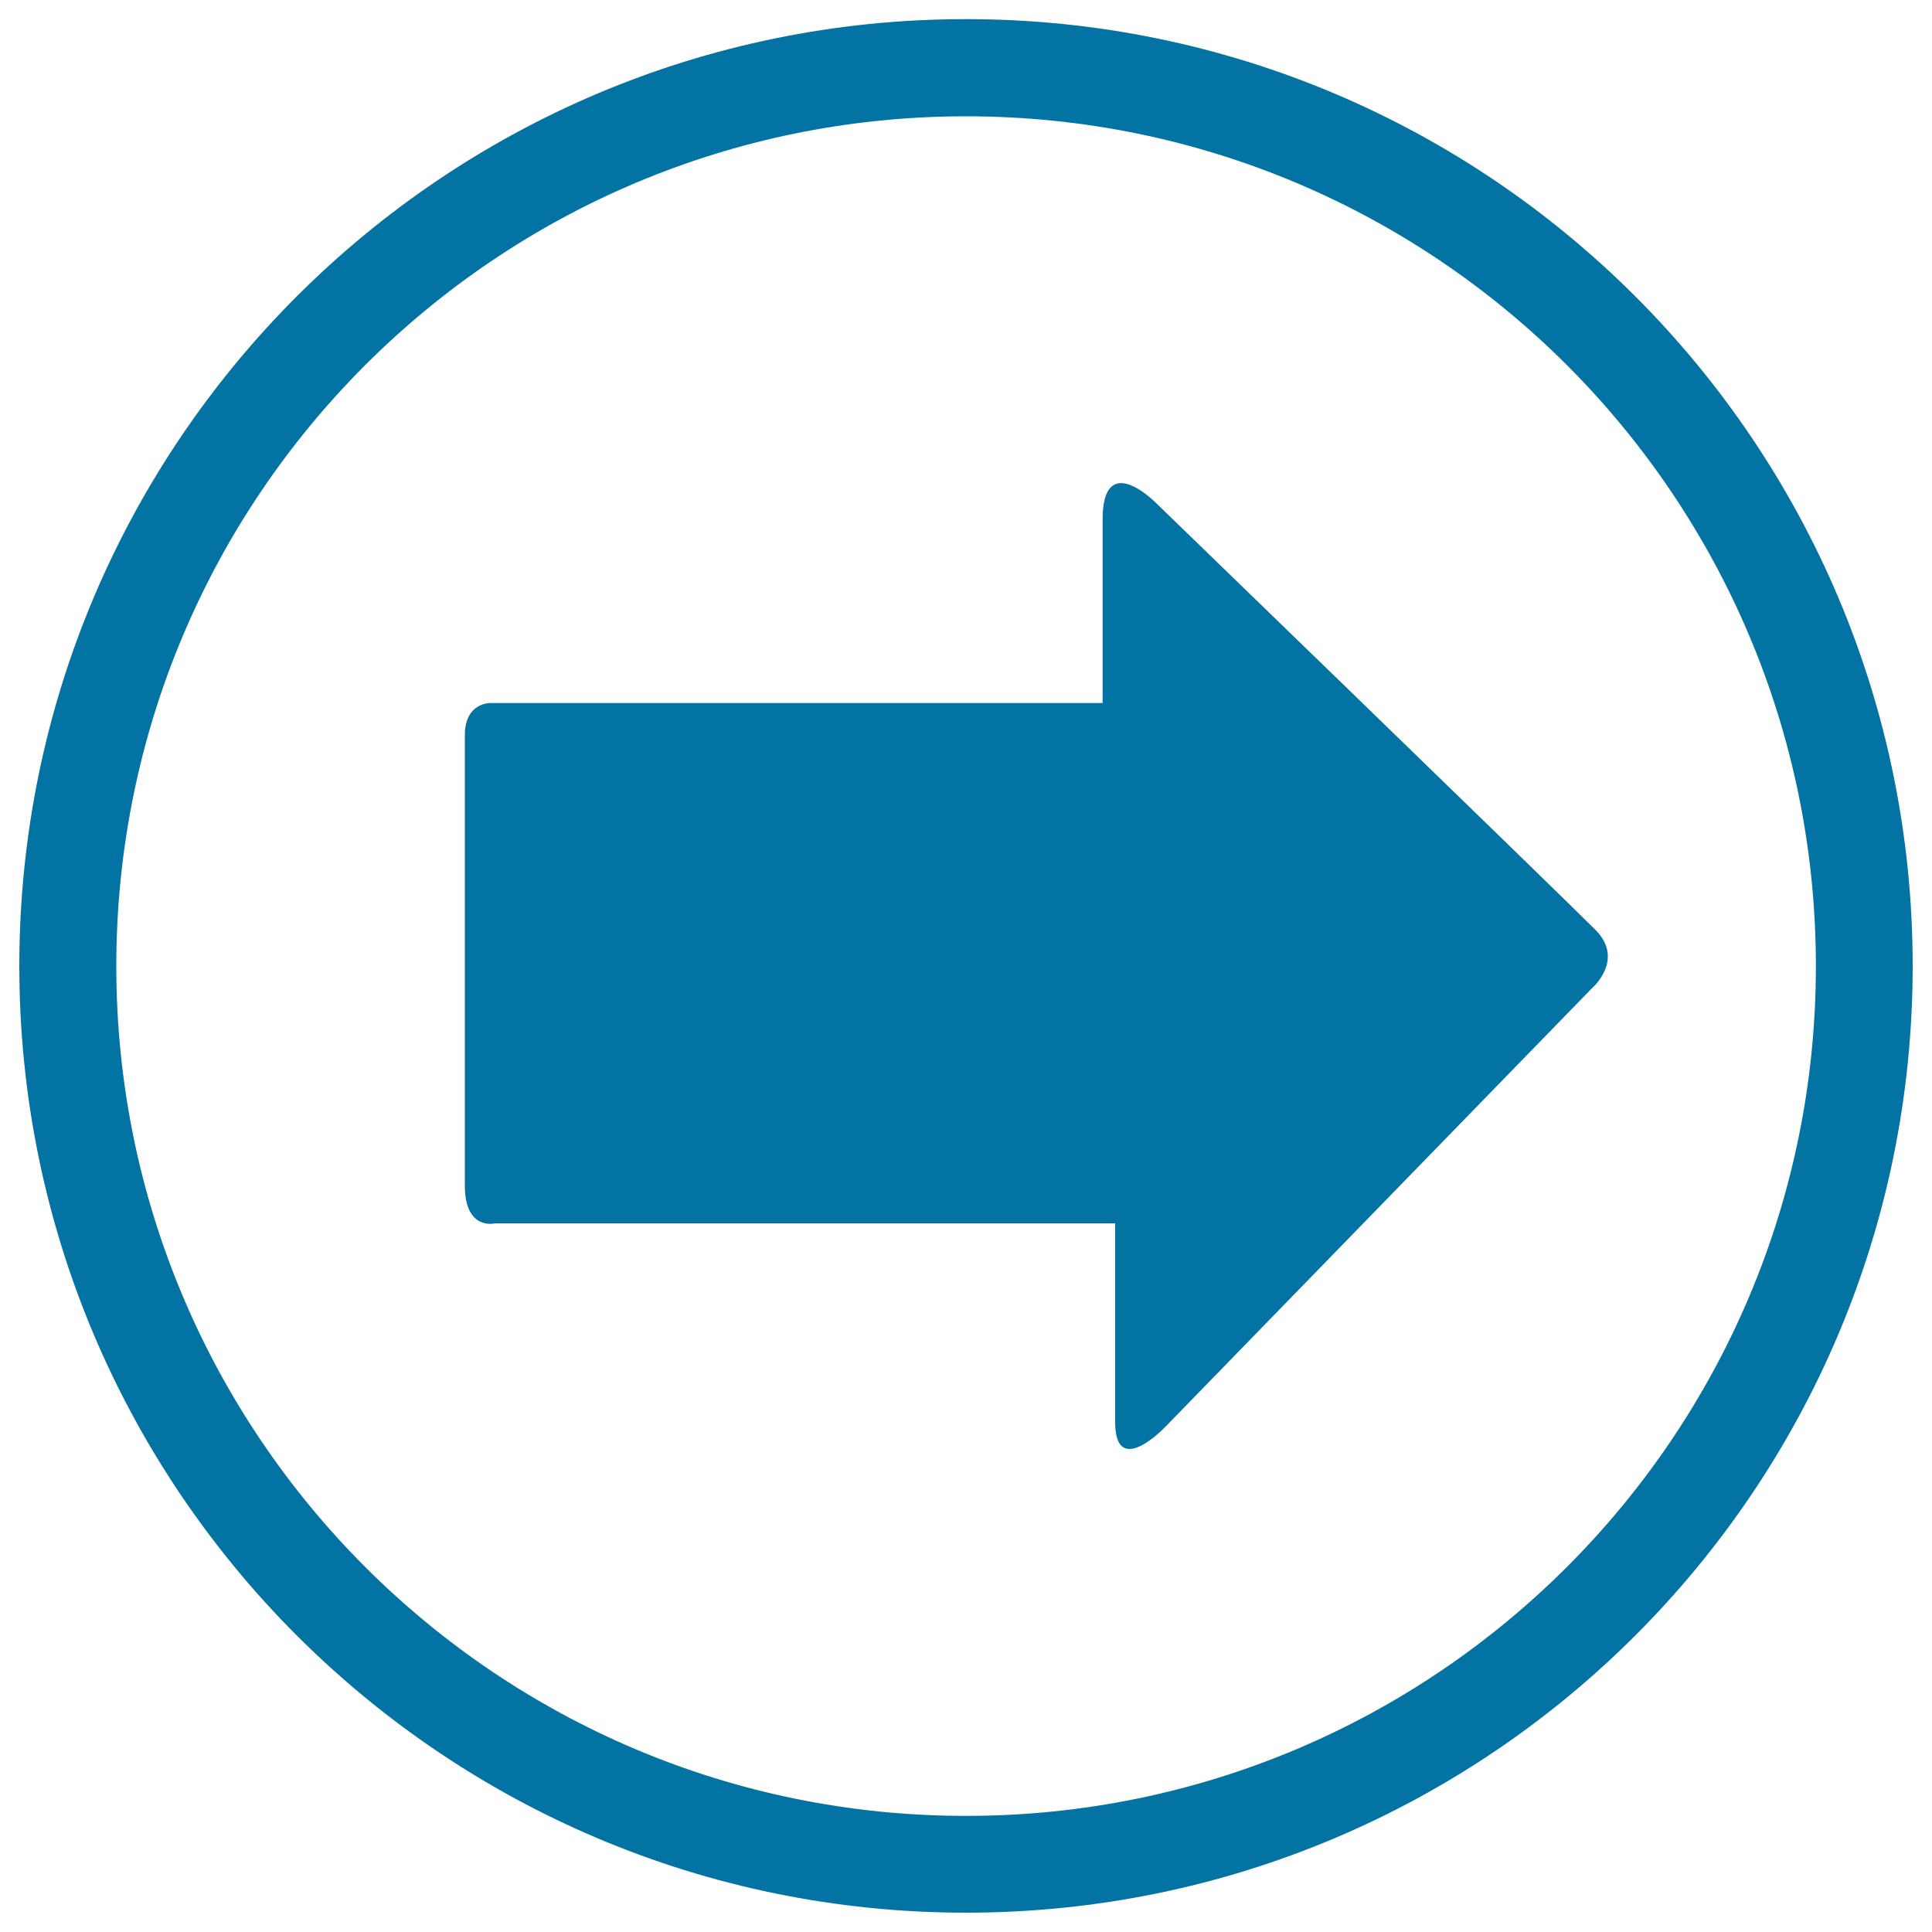
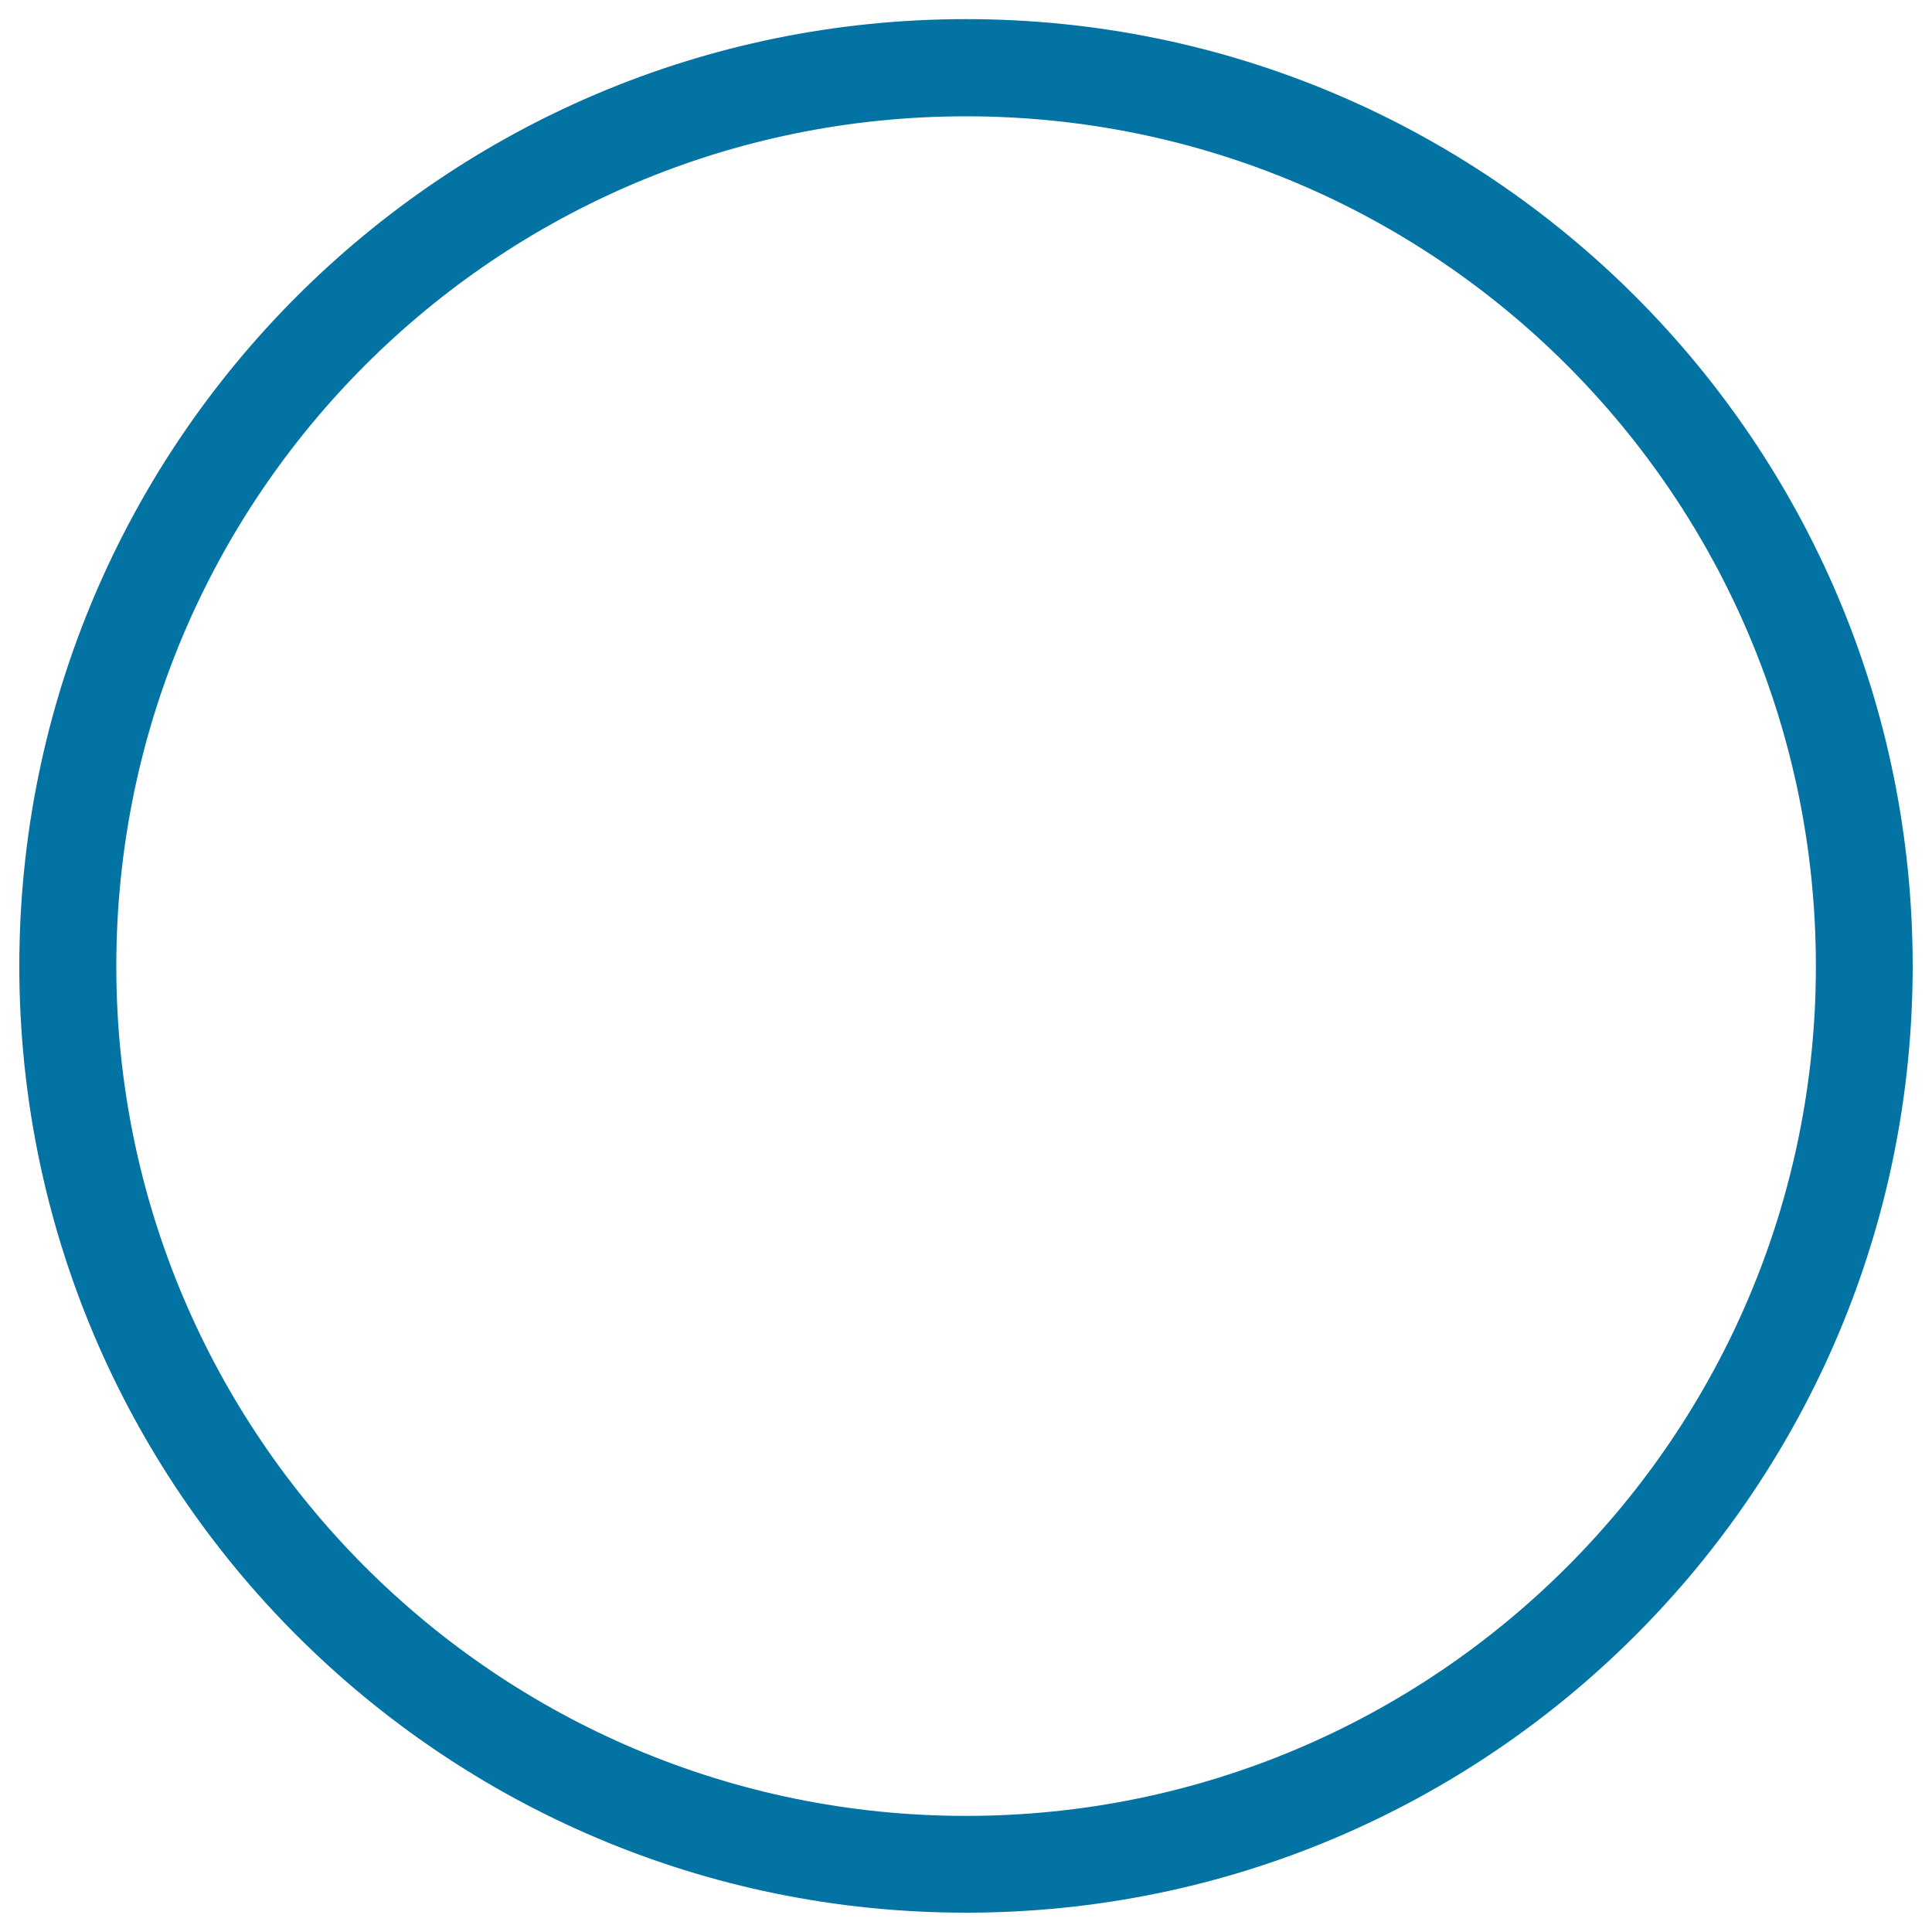
<svg xmlns="http://www.w3.org/2000/svg" viewBox="0 0 1000 1000" style="fill:#0273a2">
  <title>Right Arrow Button SVG icon</title>
  <g>
    <g id="c125_arrow">
      <path d="M500,9.9C229.4,9.9,10,229.4,10,500c0,270.5,219.4,490,490,490c270.7,0,490-219.5,490-490C990,229.4,770.7,9.9,500,9.9z M500,939.9c-242.9,0-439.8-197-439.8-439.8C60.2,257,257.1,60.2,500,60.2c243,0,439.9,196.9,439.9,439.9C939.9,742.9,742.9,939.9,500,939.9z" />
-       <path d="M823.9,511.6L603.3,738.4c0,0-26.1,27.6-26.1-2.4c0-30.1,0-102.8,0-102.8s-17.7,0-44.8,0c-77.6,0-218.6,0-276.2,0c0,0-15.6,4-15.6-19.6c0-23.7,0-216.1,0-233.1c0-16.9,13.1-16.6,13.1-16.6c55.9,0,201.8,0,276.8,0c24.1,0,40.2,0,40.2,0s0-58.3,0-94.9c0-36.5,27.3-9,27.3-9s206,199.5,227.6,221.1C841.4,496.7,823.9,511.6,823.9,511.6z" />
    </g>
  </g>
</svg>